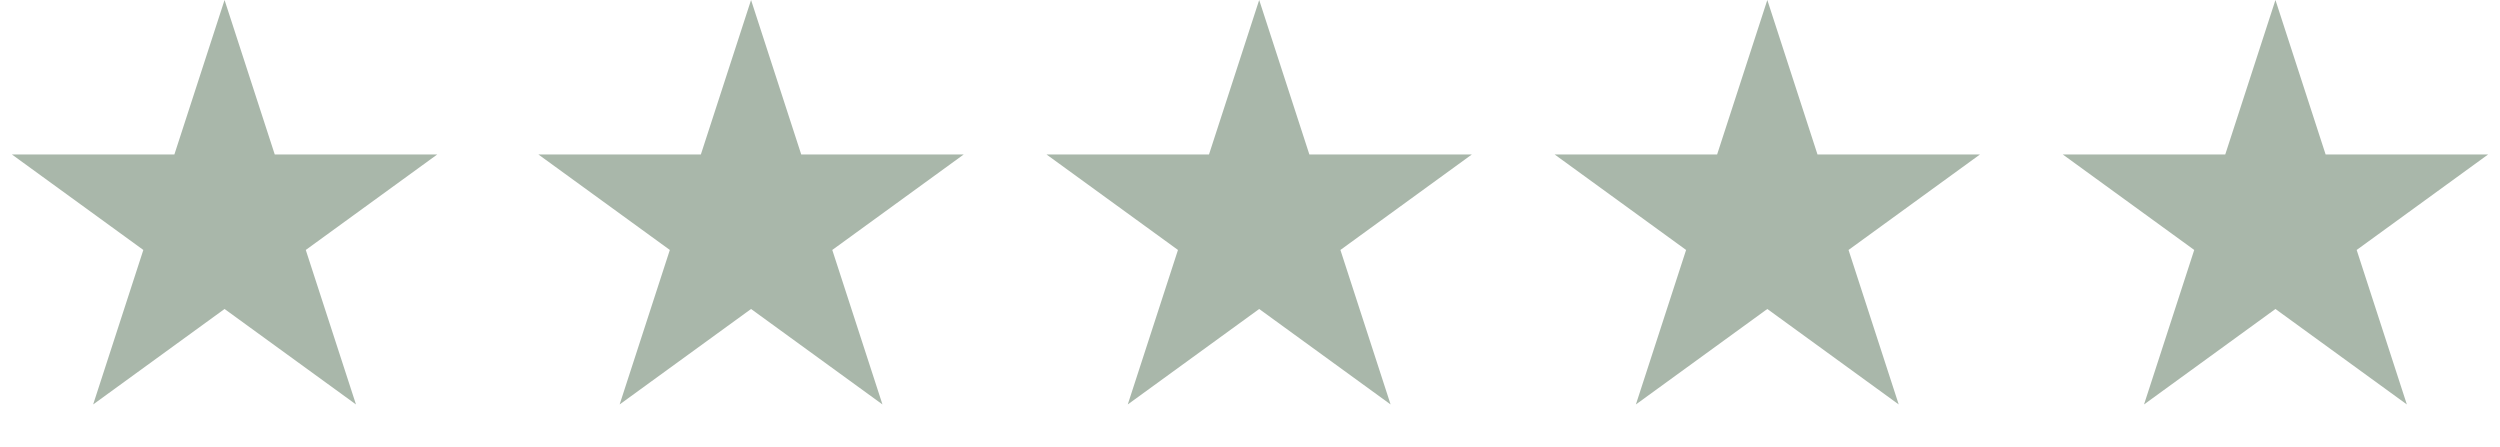
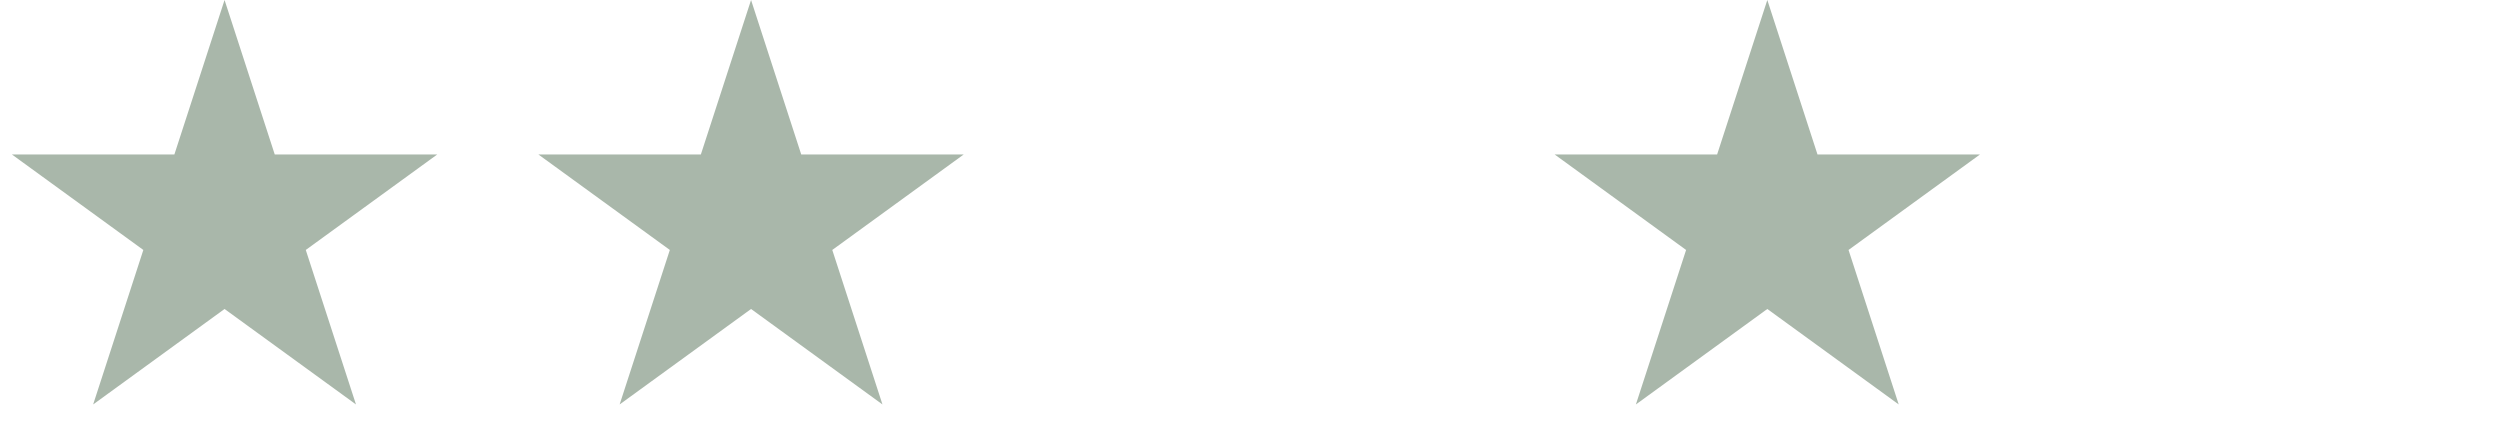
<svg xmlns="http://www.w3.org/2000/svg" width="123" height="22" viewBox="0 0 123 22" fill="none">
  <path d="M11.048 0L13.518 7.601H21.51L15.044 12.298L17.514 19.899L11.048 15.202L4.583 19.899L7.052 12.298L0.587 7.601H8.579L11.048 0Z" fill="#A9B7AA" />
  <path d="M36.952 0L39.421 7.601H47.413L40.948 12.298L43.417 19.899L36.952 15.202L30.486 19.899L32.956 12.298L26.49 7.601H34.482L36.952 0Z" fill="#A9B7AA" />
-   <path d="M61.952 0L64.421 7.601H72.413L65.948 12.298L68.417 19.899L61.952 15.202L55.486 19.899L57.956 12.298L51.49 7.601H59.482L61.952 0Z" fill="#A9B7AA" />
  <path d="M86.952 0L89.421 7.601H97.413L90.948 12.298L93.417 19.899L86.952 15.202L80.486 19.899L82.956 12.298L76.49 7.601H84.482L86.952 0Z" fill="#A9B7AA" />
-   <path d="M111.952 0L114.421 7.601H122.413L115.948 12.298L118.417 19.899L111.952 15.202L105.486 19.899L107.956 12.298L101.49 7.601H109.482L111.952 0Z" fill="#A9B7AA" />
</svg>